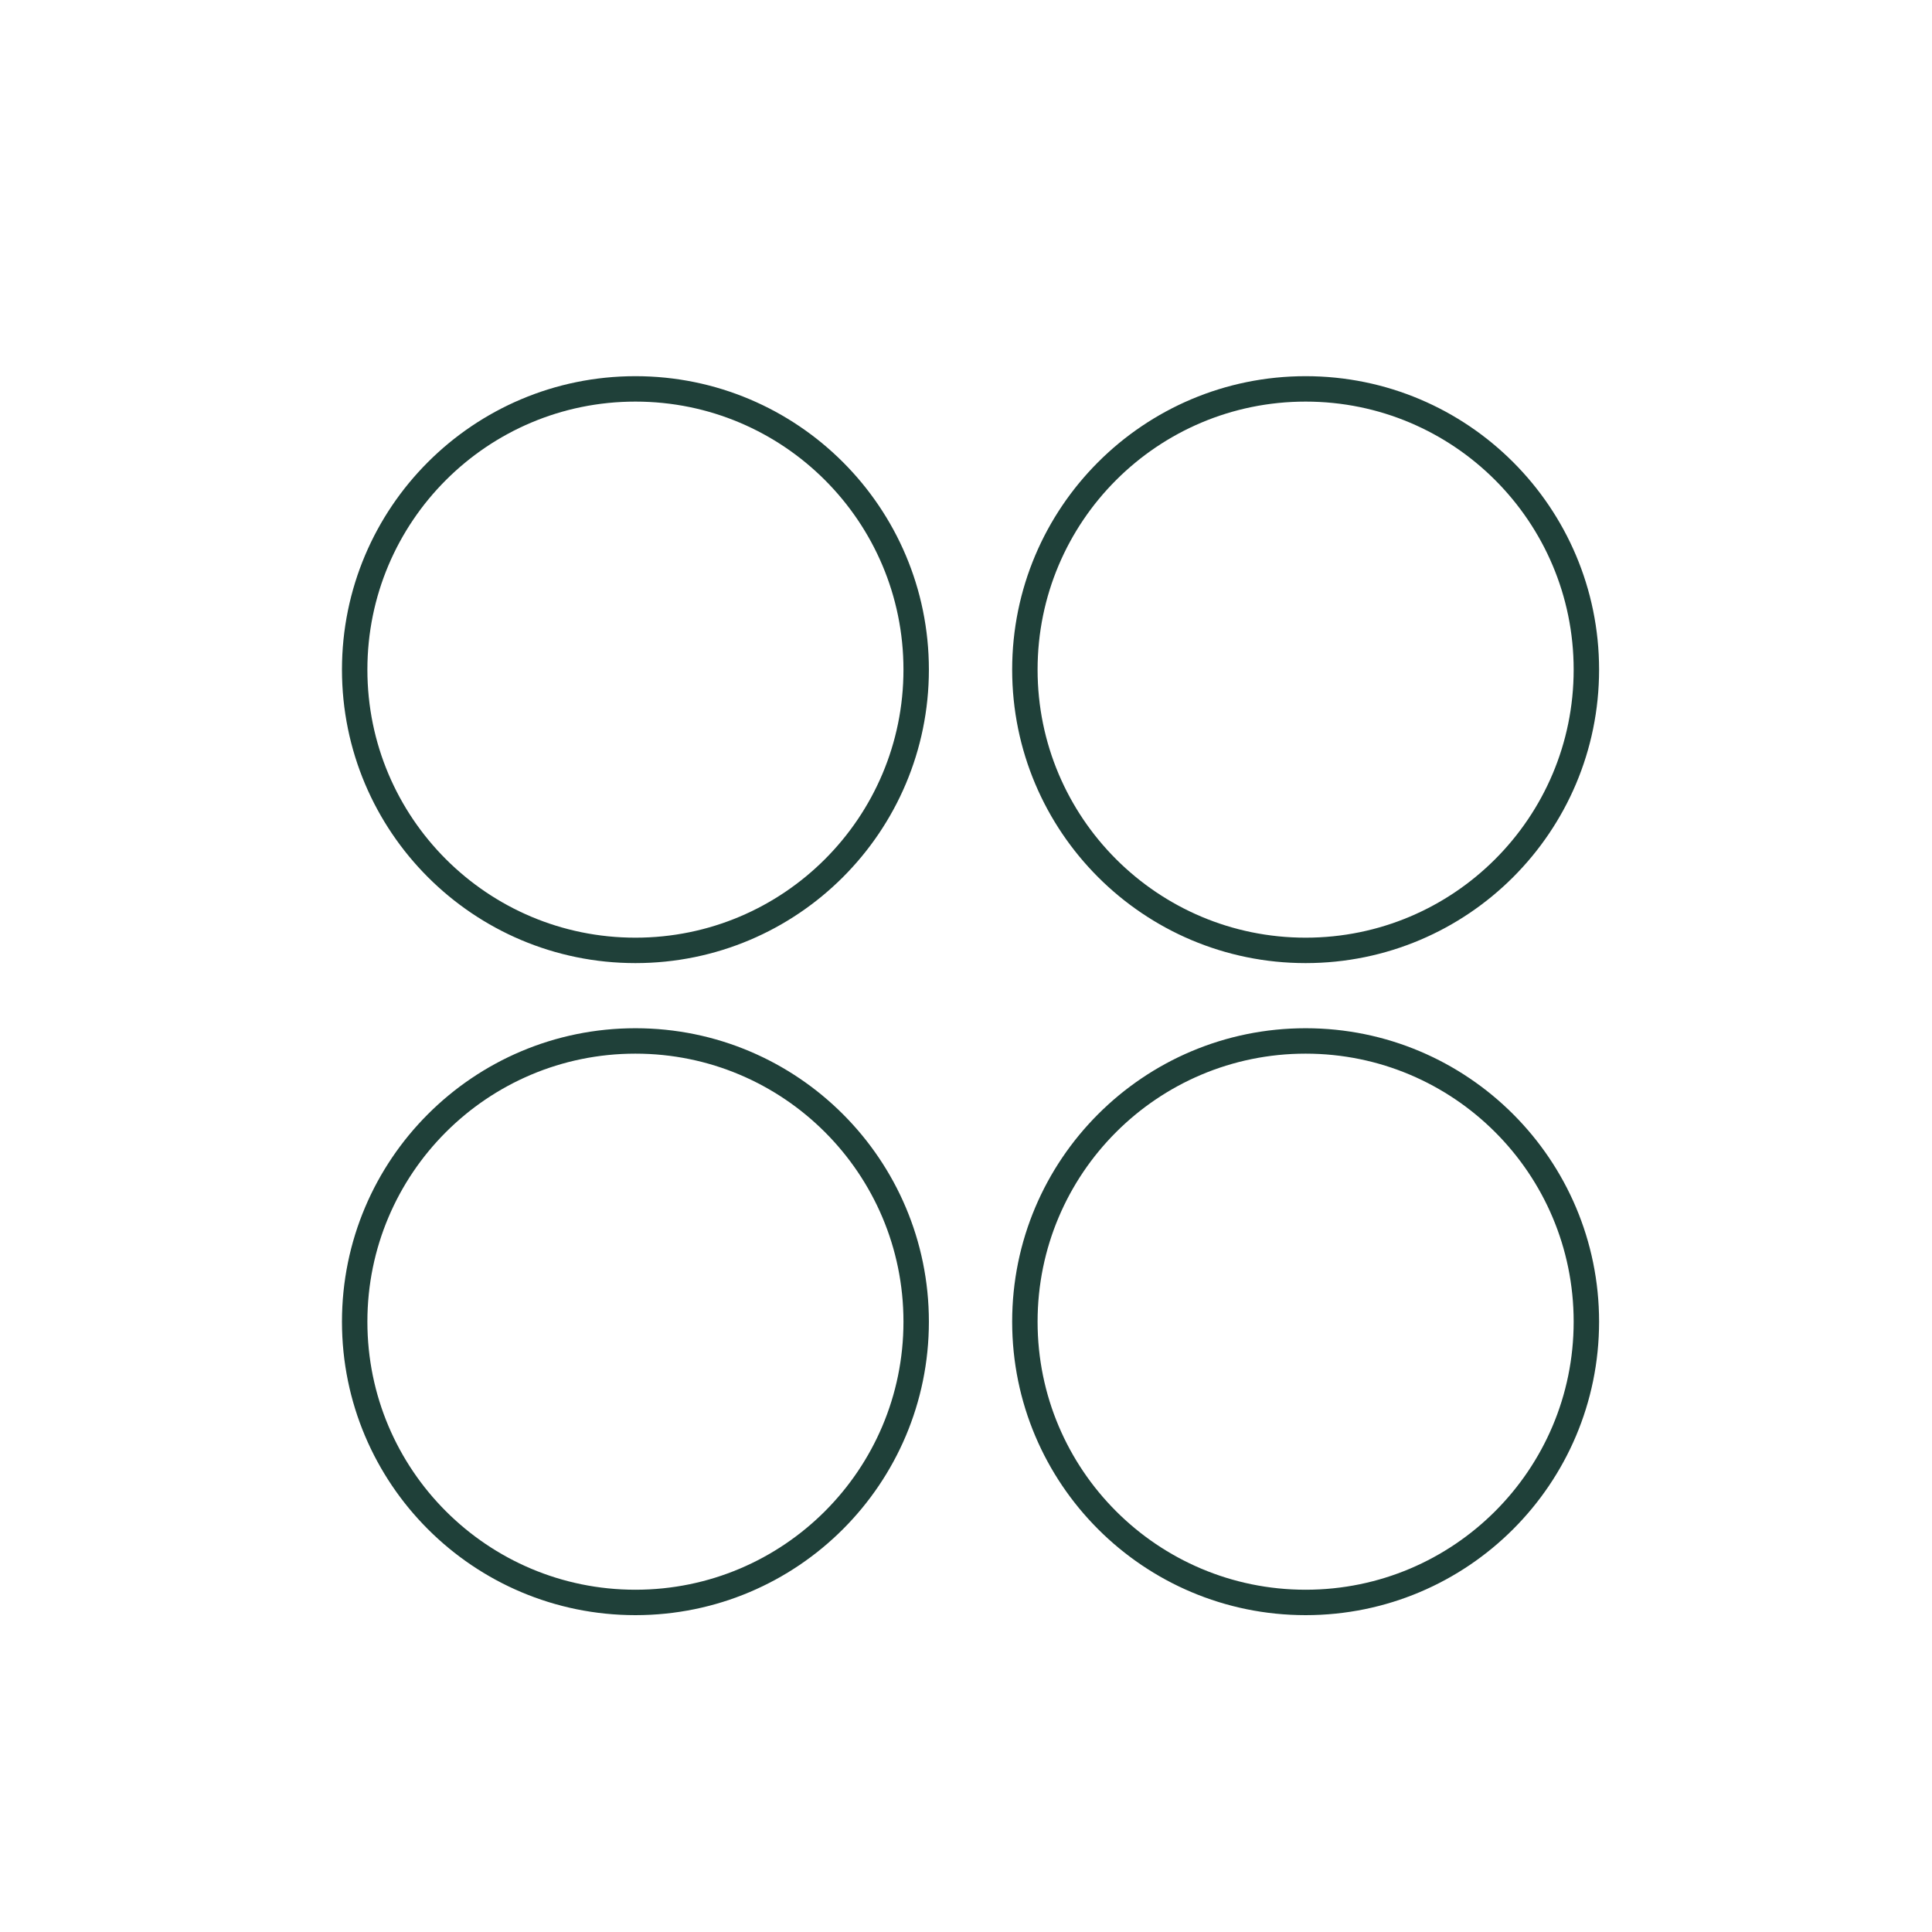
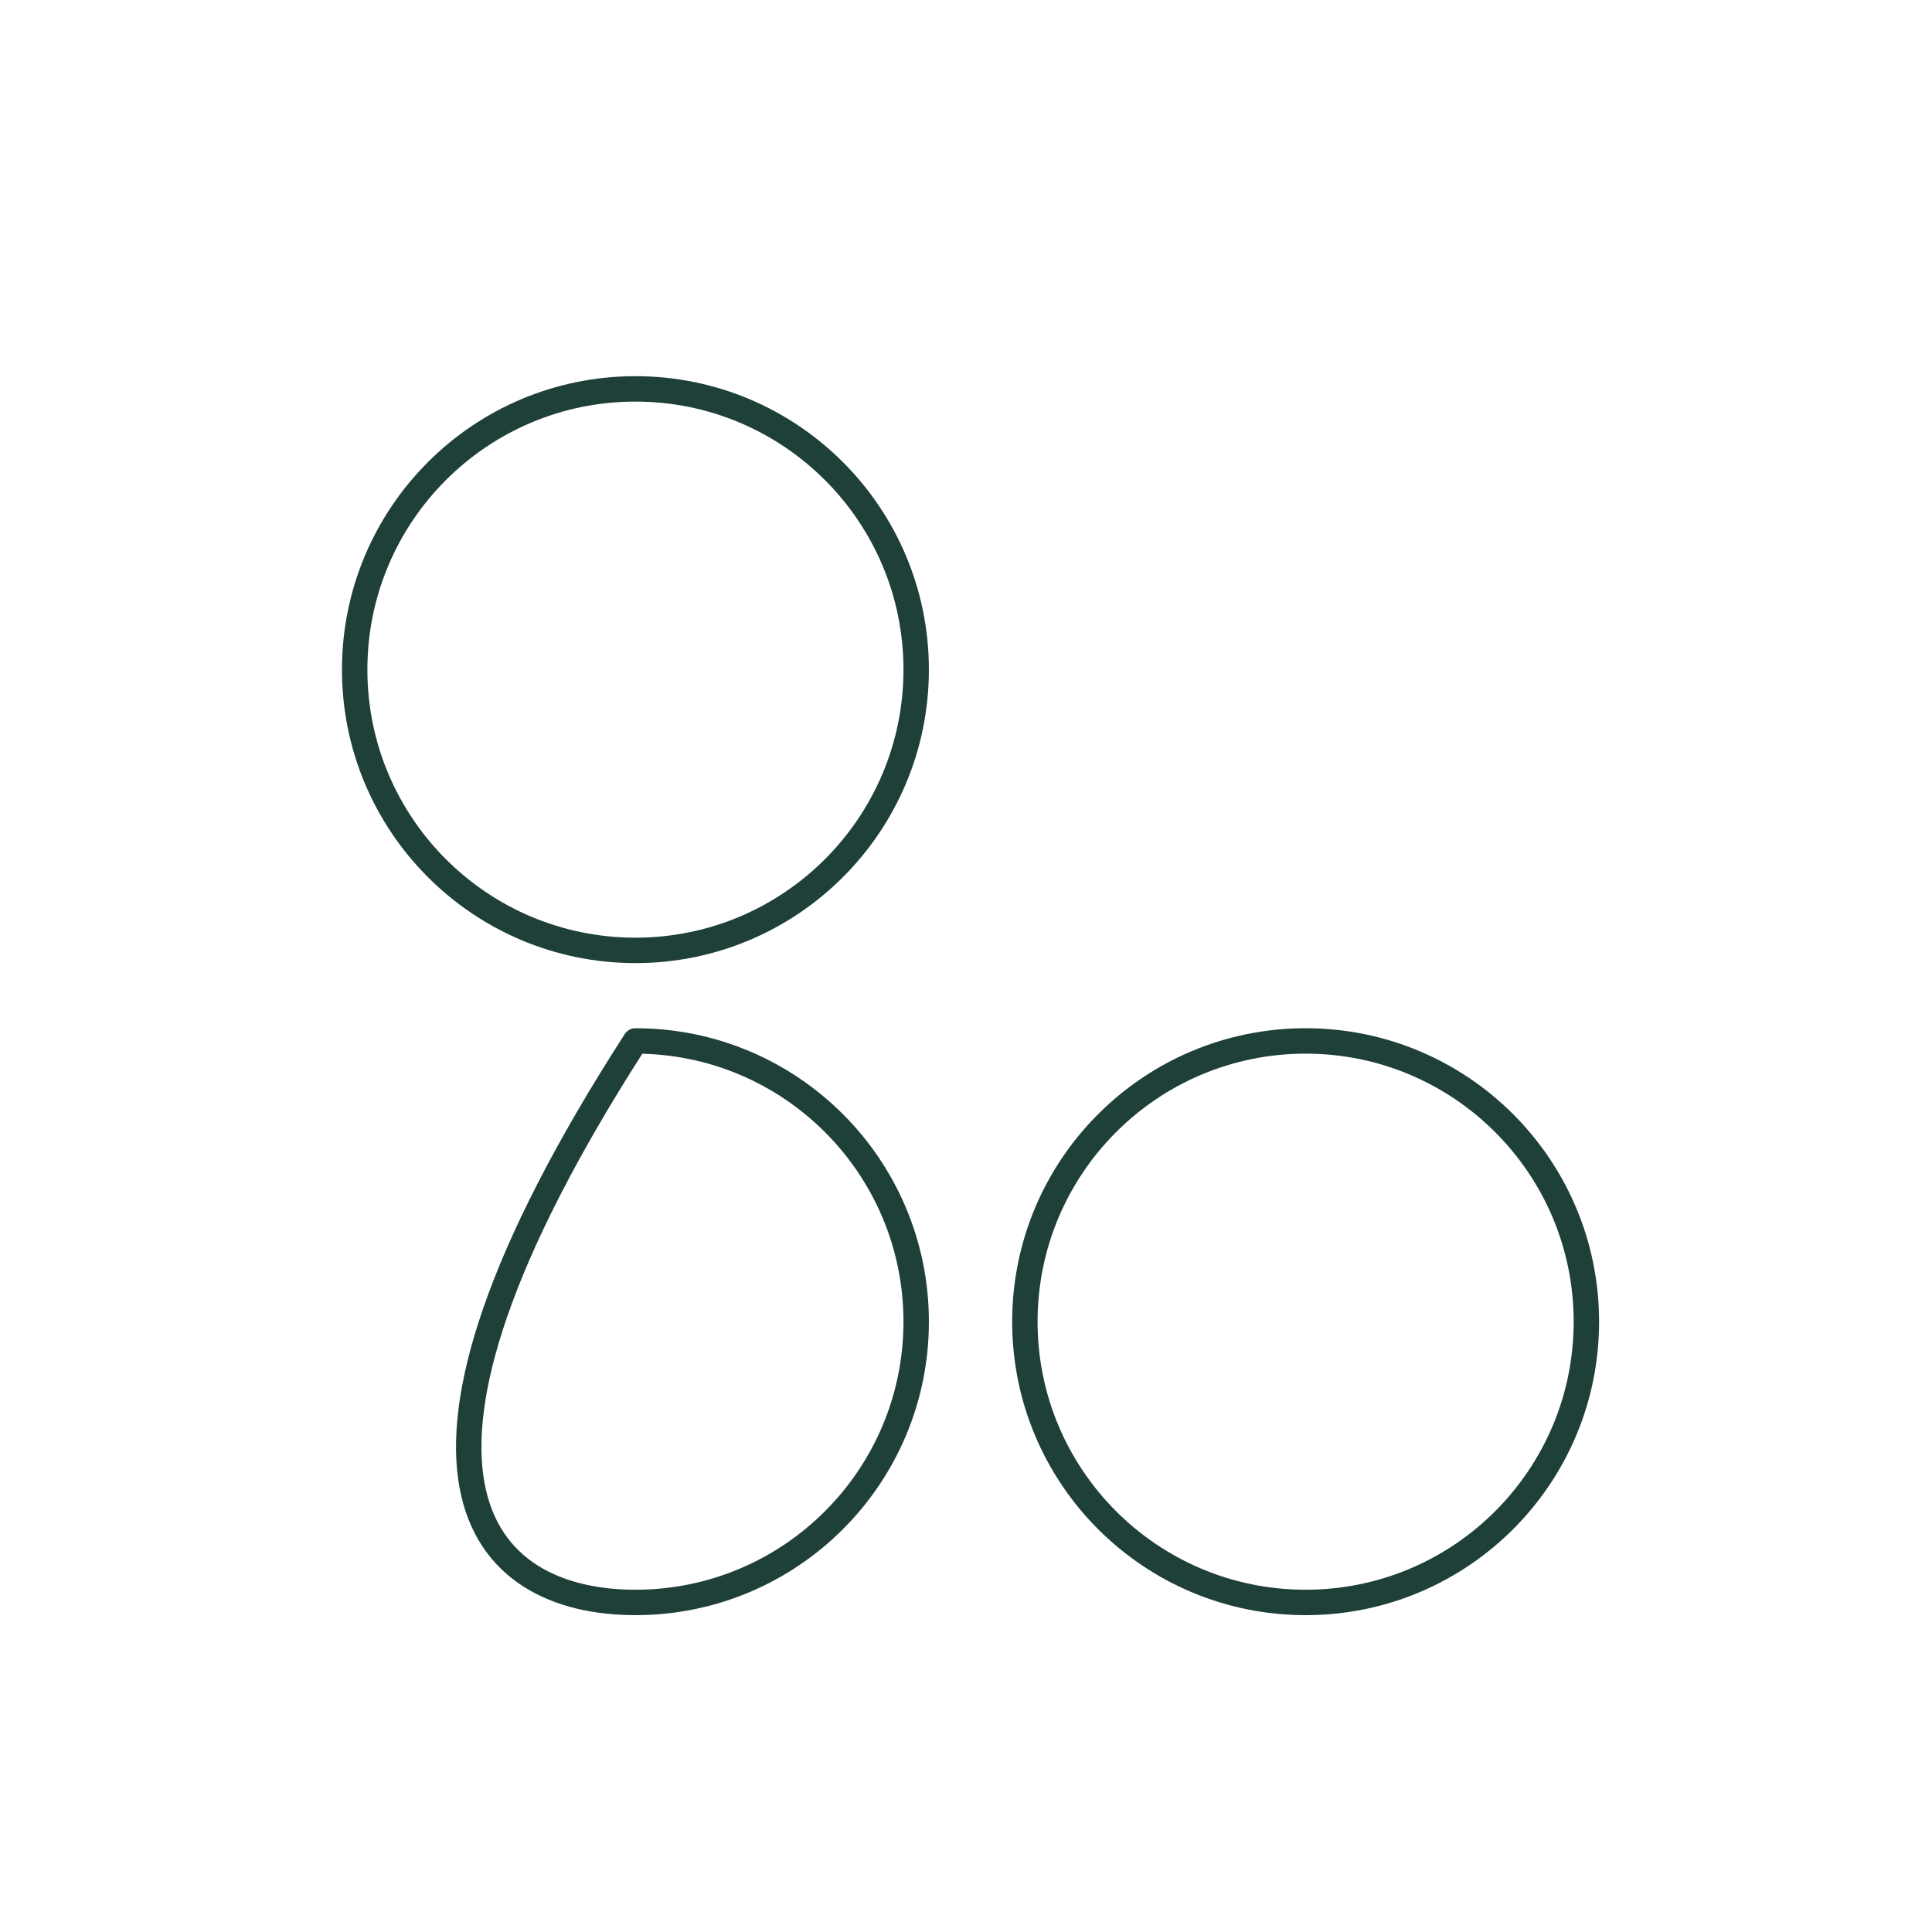
<svg xmlns="http://www.w3.org/2000/svg" width="38" height="38" viewBox="0 0 38 38" fill="none">
  <path d="M12.498 18.693C15.548 18.693 18.02 16.221 18.02 13.171C18.02 10.121 15.548 7.649 12.498 7.649C9.448 7.649 6.976 10.121 6.976 13.171C6.976 16.221 9.448 18.693 12.498 18.693Z" stroke="#1F4039" stroke-width="0.5" stroke-linecap="round" stroke-linejoin="round" />
-   <path d="M25.68 18.693C28.73 18.693 31.202 16.221 31.202 13.171C31.202 10.121 28.73 7.649 25.68 7.649C22.63 7.649 20.158 10.121 20.158 13.171C20.158 16.221 22.63 18.693 25.68 18.693Z" stroke="#1F4039" stroke-width="0.5" stroke-linecap="round" stroke-linejoin="round" />
-   <path d="M12.498 31.518C15.548 31.518 18.02 29.046 18.02 25.996C18.02 22.946 15.548 20.474 12.498 20.474C9.448 20.474 6.976 22.946 6.976 25.996C6.976 29.046 9.448 31.518 12.498 31.518Z" stroke="#1F4039" stroke-width="0.5" stroke-linecap="round" stroke-linejoin="round" />
+   <path d="M12.498 31.518C15.548 31.518 18.02 29.046 18.02 25.996C18.02 22.946 15.548 20.474 12.498 20.474C6.976 29.046 9.448 31.518 12.498 31.518Z" stroke="#1F4039" stroke-width="0.5" stroke-linecap="round" stroke-linejoin="round" />
  <path d="M25.68 31.518C28.73 31.518 31.202 29.046 31.202 25.996C31.202 22.946 28.73 20.474 25.68 20.474C22.63 20.474 20.158 22.946 20.158 25.996C20.158 29.046 22.63 31.518 25.68 31.518Z" stroke="#1F4039" stroke-width="0.5" stroke-linecap="round" stroke-linejoin="round" />
</svg>